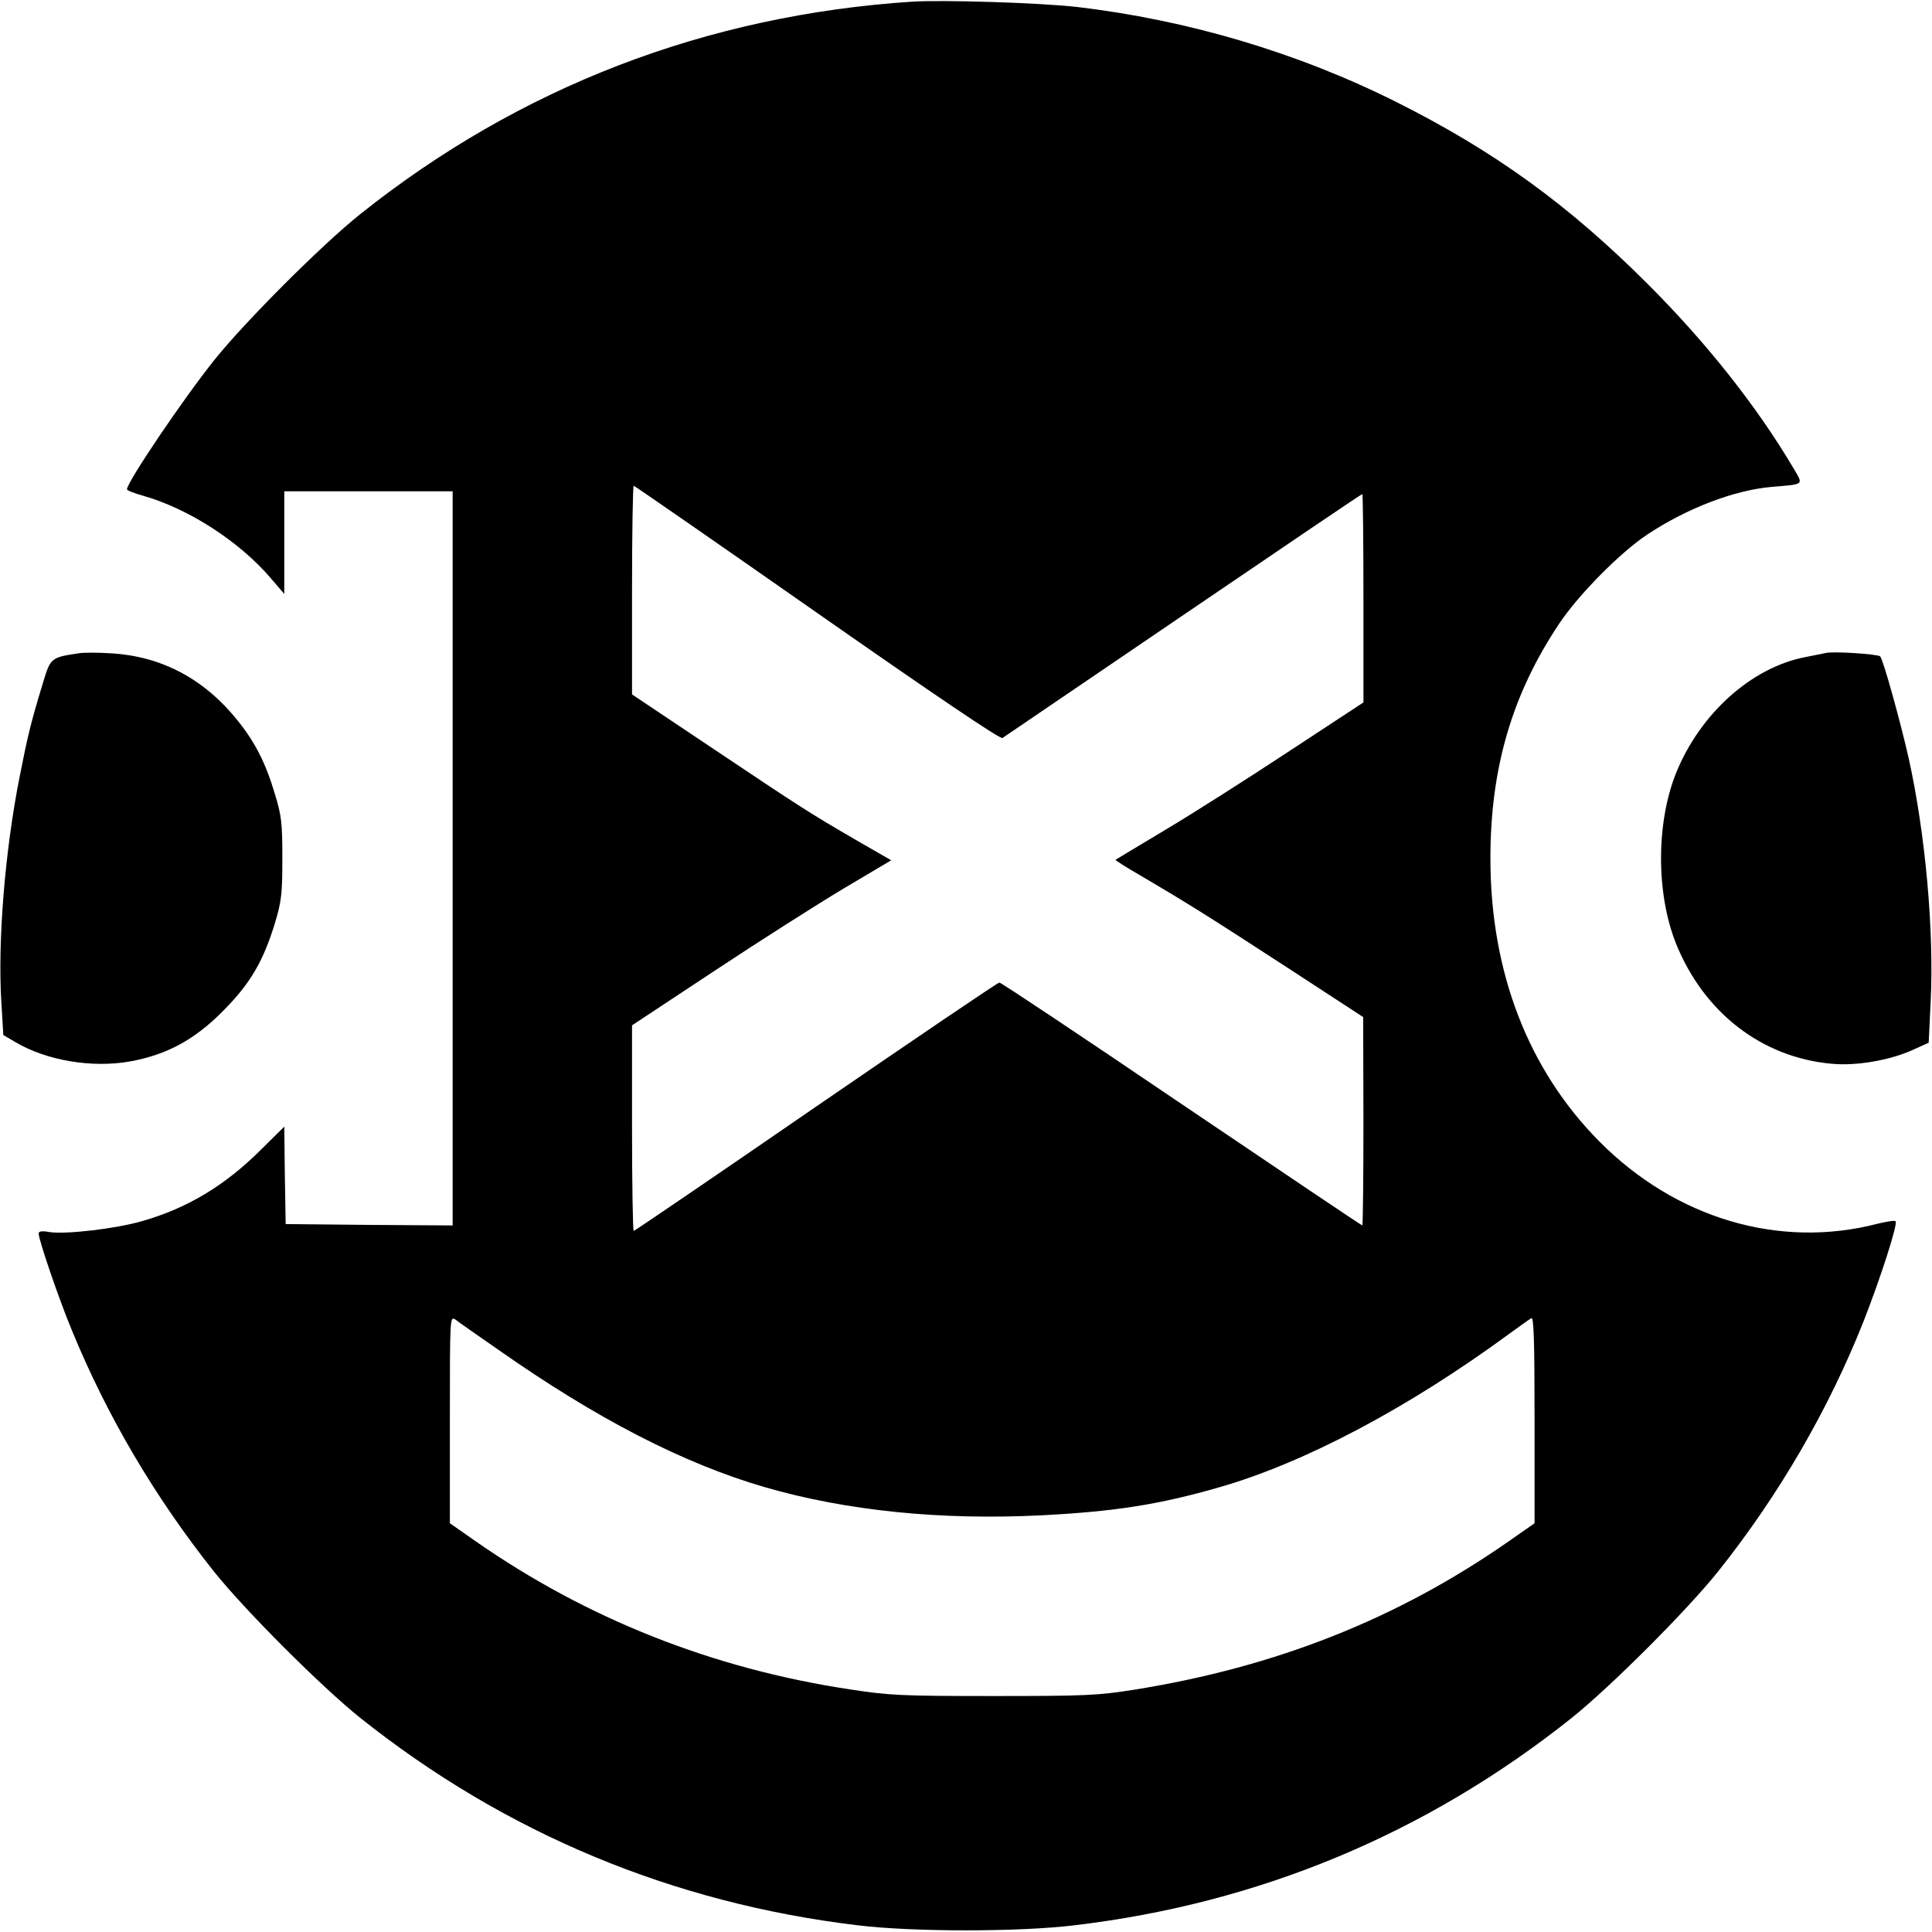
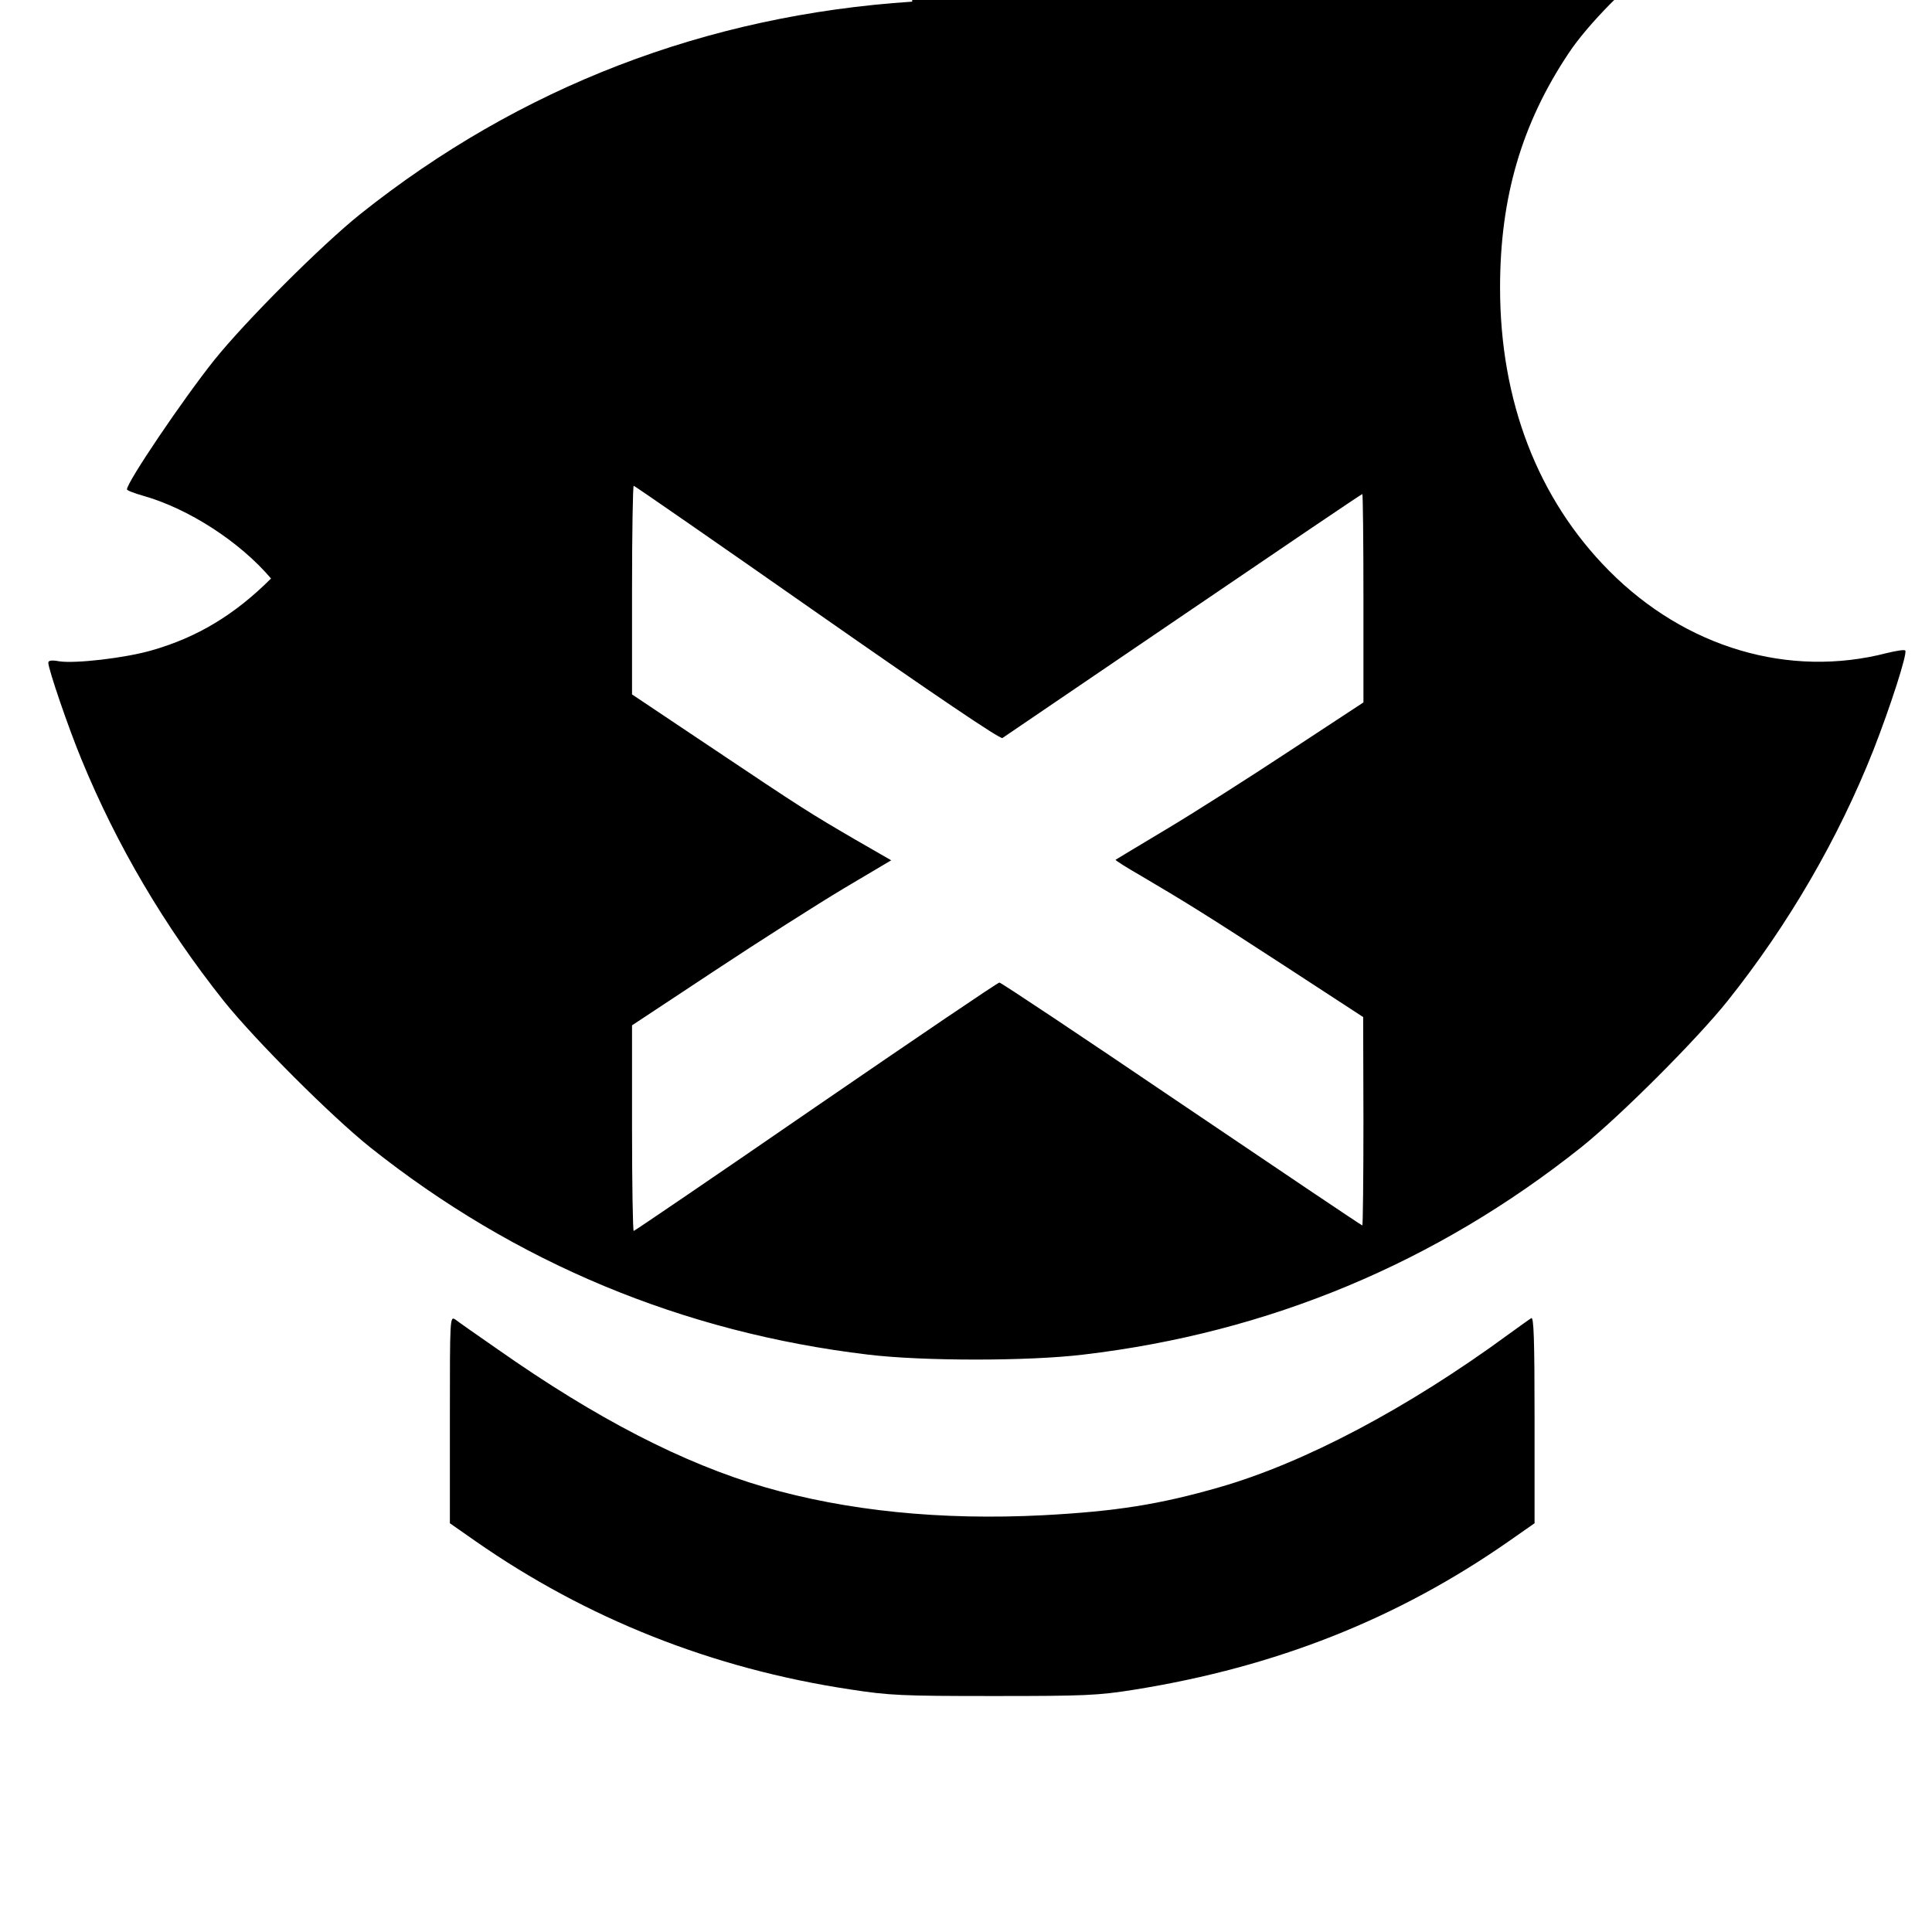
<svg xmlns="http://www.w3.org/2000/svg" version="1.0" width="700pt" height="700pt" viewBox="0 0 700 700" preserveAspectRatio="xMidYMid meet">
  <g transform="translate(0,700) scale(0.1,-0.1)" fill="#000000" stroke="none">
-     <path d="M3305 6994 c-746 -49 -1422 -309 -2000 -770 -141 -113 -416 -388 -529 -529 -114 -143 -316 -442 -316 -468 0 -4 26 -14 58 -23 166 -47 351 -167 464 -300 l48 -56 0 186 0 186 305 0 305 0 0 -1330 0 -1330 -302 2 -303 3 -3 177 -2 176 -83 -82 c-131 -131 -267 -213 -431 -260 -96 -28 -277 -49 -337 -40 -26 5 -39 3 -39 -5 0 -23 72 -234 120 -350 128 -312 302 -607 516 -876 113 -141 388 -416 529 -529 526 -419 1134 -672 1805 -752 198 -24 582 -24 780 0 671 79 1278 332 1805 752 141 113 416 388 529 529 221 277 402 589 529 910 61 156 124 351 115 360 -3 4 -33 -1 -66 -9 -355 -92 -730 19 -1007 298 -259 261 -395 616 -395 1026 0 326 78 594 249 850 69 104 221 258 319 323 143 95 314 161 452 173 119 10 114 6 79 66 -133 225 -315 455 -528 668 -288 288 -556 482 -911 660 -359 180 -758 298 -1160 345 -134 15 -481 26 -595 19z m-344 -2215 c425 -297 663 -458 671 -453 7 5 302 205 656 446 354 241 645 438 648 438 2 0 4 -170 4 -377 l0 -378 -268 -176 c-147 -97 -348 -225 -447 -284 -99 -59 -181 -109 -183 -110 -2 -2 41 -29 95 -60 163 -96 237 -142 526 -330 l276 -180 1 -377 c0 -208 -2 -378 -4 -378 -3 0 -297 198 -655 440 -357 242 -654 440 -660 440 -6 0 -305 -203 -665 -450 -360 -248 -657 -450 -660 -450 -3 0 -6 168 -6 373 l0 372 298 197 c163 108 374 242 469 299 l172 102 -132 76 c-161 94 -183 107 -529 339 l-278 186 0 378 c0 208 3 378 6 378 3 0 302 -207 665 -461z m-1156 -2669 c356 -250 670 -412 965 -498 297 -86 639 -121 1009 -102 264 14 423 39 641 102 306 88 681 286 1045 553 39 28 76 55 83 59 9 6 12 -71 12 -368 l0 -375 -93 -65 c-404 -282 -845 -456 -1357 -538 -132 -21 -177 -23 -510 -23 -333 0 -378 2 -520 24 -498 75 -954 256 -1357 537 l-93 65 0 376 c0 371 0 375 20 362 10 -8 80 -57 155 -109z" />
-     <path d="M285 4633 c-101 -15 -102 -17 -129 -106 -45 -148 -55 -190 -85 -342 -53 -267 -80 -598 -66 -818 l7 -117 44 -26 c114 -67 277 -94 414 -70 134 24 236 79 340 185 98 99 144 179 186 316 24 80 27 106 27 235 0 128 -3 155 -27 233 -33 112 -72 188 -134 265 -122 153 -278 235 -462 245 -47 3 -98 3 -115 0z" />
-     <path d="M6615 4634 c-11 -2 -45 -9 -75 -15 -195 -38 -380 -205 -467 -419 -73 -182 -73 -438 0 -620 101 -249 310 -411 562 -434 88 -9 211 12 293 49 l60 27 7 146 c13 259 -19 613 -80 887 -31 136 -92 356 -103 367 -9 8 -170 19 -197 12z" />
+     <path d="M3305 6994 c-746 -49 -1422 -309 -2000 -770 -141 -113 -416 -388 -529 -529 -114 -143 -316 -442 -316 -468 0 -4 26 -14 58 -23 166 -47 351 -167 464 -300 c-131 -131 -267 -213 -431 -260 -96 -28 -277 -49 -337 -40 -26 5 -39 3 -39 -5 0 -23 72 -234 120 -350 128 -312 302 -607 516 -876 113 -141 388 -416 529 -529 526 -419 1134 -672 1805 -752 198 -24 582 -24 780 0 671 79 1278 332 1805 752 141 113 416 388 529 529 221 277 402 589 529 910 61 156 124 351 115 360 -3 4 -33 -1 -66 -9 -355 -92 -730 19 -1007 298 -259 261 -395 616 -395 1026 0 326 78 594 249 850 69 104 221 258 319 323 143 95 314 161 452 173 119 10 114 6 79 66 -133 225 -315 455 -528 668 -288 288 -556 482 -911 660 -359 180 -758 298 -1160 345 -134 15 -481 26 -595 19z m-344 -2215 c425 -297 663 -458 671 -453 7 5 302 205 656 446 354 241 645 438 648 438 2 0 4 -170 4 -377 l0 -378 -268 -176 c-147 -97 -348 -225 -447 -284 -99 -59 -181 -109 -183 -110 -2 -2 41 -29 95 -60 163 -96 237 -142 526 -330 l276 -180 1 -377 c0 -208 -2 -378 -4 -378 -3 0 -297 198 -655 440 -357 242 -654 440 -660 440 -6 0 -305 -203 -665 -450 -360 -248 -657 -450 -660 -450 -3 0 -6 168 -6 373 l0 372 298 197 c163 108 374 242 469 299 l172 102 -132 76 c-161 94 -183 107 -529 339 l-278 186 0 378 c0 208 3 378 6 378 3 0 302 -207 665 -461z m-1156 -2669 c356 -250 670 -412 965 -498 297 -86 639 -121 1009 -102 264 14 423 39 641 102 306 88 681 286 1045 553 39 28 76 55 83 59 9 6 12 -71 12 -368 l0 -375 -93 -65 c-404 -282 -845 -456 -1357 -538 -132 -21 -177 -23 -510 -23 -333 0 -378 2 -520 24 -498 75 -954 256 -1357 537 l-93 65 0 376 c0 371 0 375 20 362 10 -8 80 -57 155 -109z" />
  </g>
</svg>